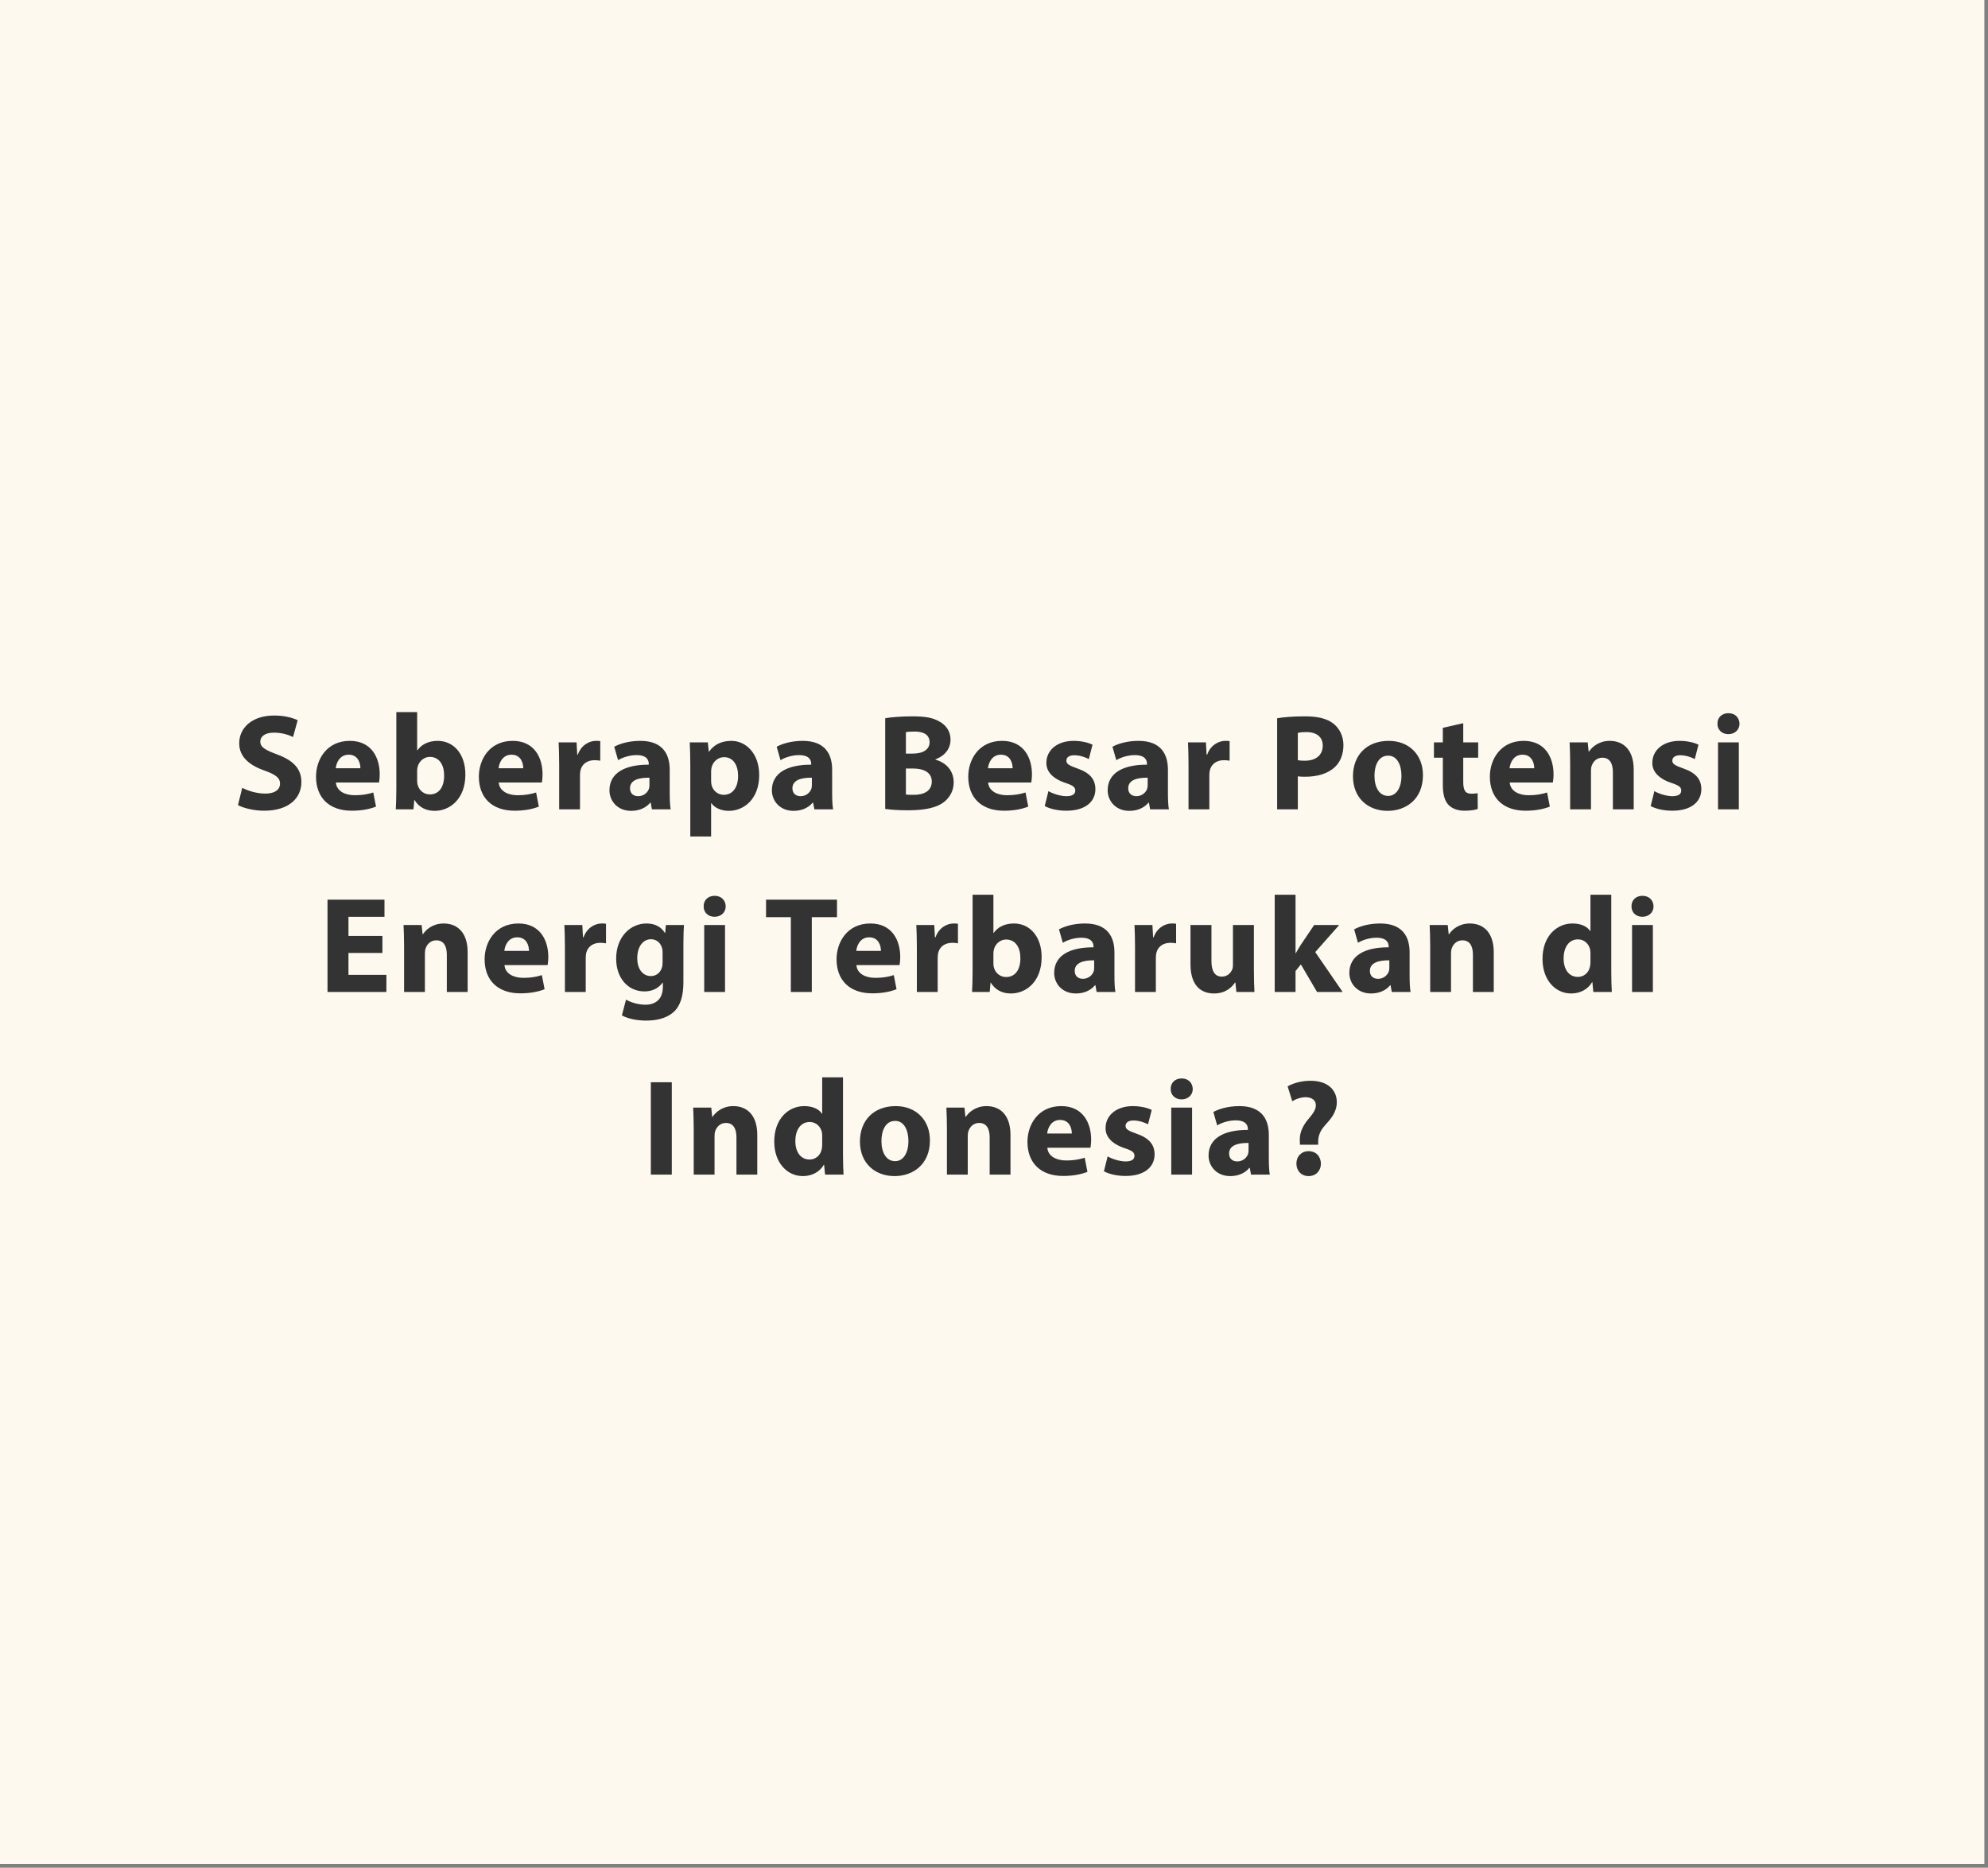
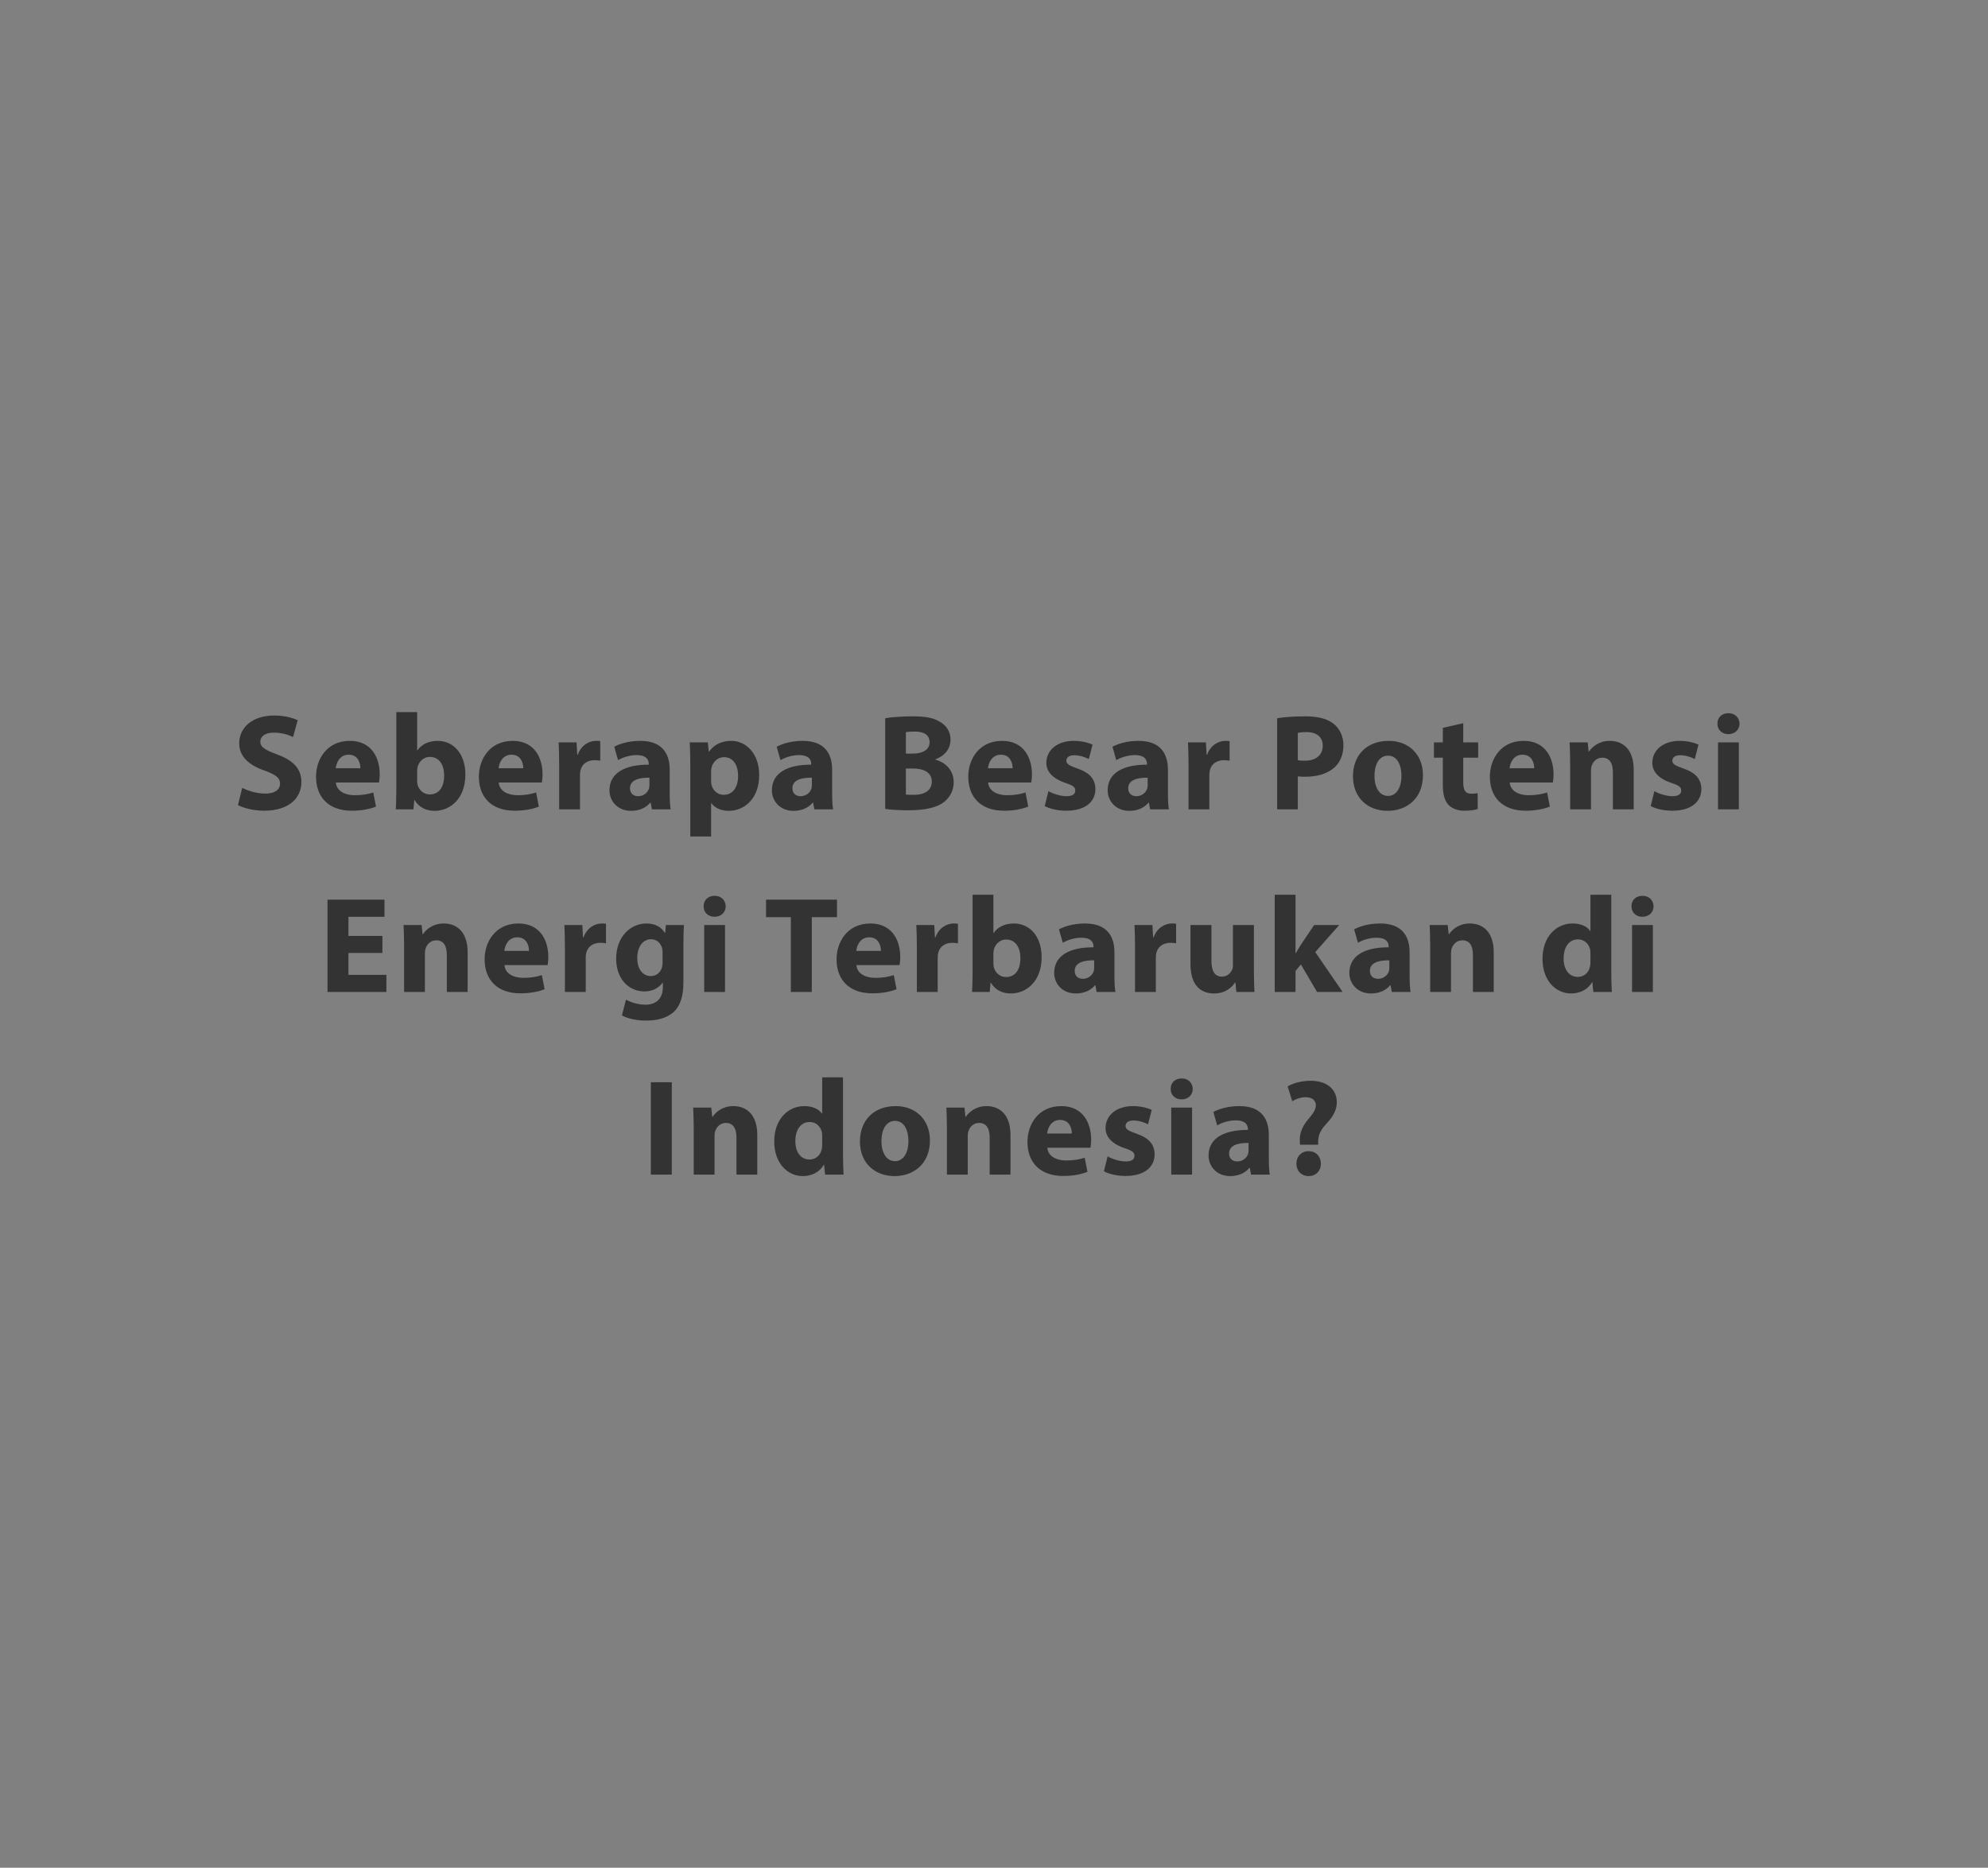
<svg xmlns="http://www.w3.org/2000/svg" width="479" height="450" viewBox="0 0 479 450" fill="none">
  <rect x="0" y="0" width="479" height="450" fill="#808080" stroke="none" />
-   <path d="M478.125 0H0V449.109H478.125V0Z" fill="#FEF9EF" />
  <path d="M57.34 193.977C58.594 194.67 61.102 195.33 63.643 195.33C69.748 195.33 72.619 192.162 72.619 188.433C72.619 185.298 70.771 183.252 66.844 181.8C63.973 180.711 62.719 180.084 62.719 178.665C62.719 177.51 63.775 176.52 65.953 176.52C68.131 176.52 69.715 177.147 70.606 177.576L71.728 173.517C70.408 172.923 68.56 172.395 66.052 172.395C60.805 172.395 57.637 175.299 57.637 179.094C57.637 182.328 60.046 184.374 63.742 185.661C66.415 186.618 67.471 187.41 67.471 188.796C67.471 190.248 66.25 191.205 63.94 191.205C61.795 191.205 59.716 190.512 58.363 189.819L57.34 193.977ZM91.326 188.532C91.392 188.169 91.491 187.41 91.491 186.552C91.491 182.559 89.511 178.5 84.297 178.5C78.687 178.5 76.146 183.021 76.146 187.113C76.146 192.162 79.281 195.33 84.759 195.33C86.937 195.33 88.95 195 90.6 194.34L89.94 190.941C88.587 191.37 87.201 191.601 85.485 191.601C83.142 191.601 81.096 190.611 80.931 188.532H91.326ZM80.898 185.1C81.03 183.747 81.888 181.833 84 181.833C86.31 181.833 86.838 183.879 86.838 185.1H80.898ZM99.62 195L99.818 192.756H99.884C101.039 194.67 102.854 195.363 104.735 195.363C108.431 195.363 112.127 192.459 112.127 186.651C112.16 181.701 109.322 178.5 105.461 178.5C103.217 178.5 101.534 179.391 100.577 180.777H100.511V171.57H95.495V190.182C95.495 191.997 95.429 193.944 95.363 195H99.62ZM100.511 185.76C100.511 185.43 100.544 185.133 100.61 184.836C100.94 183.384 102.194 182.361 103.547 182.361C105.89 182.361 107.012 184.341 107.012 186.849C107.012 189.753 105.692 191.403 103.547 191.403C102.095 191.403 100.94 190.38 100.61 189.027C100.544 188.763 100.511 188.466 100.511 188.136V185.76ZM130.56 188.532C130.626 188.169 130.725 187.41 130.725 186.552C130.725 182.559 128.745 178.5 123.531 178.5C117.921 178.5 115.38 183.021 115.38 187.113C115.38 192.162 118.515 195.33 123.993 195.33C126.171 195.33 128.184 195 129.834 194.34L129.174 190.941C127.821 191.37 126.435 191.601 124.719 191.601C122.376 191.601 120.33 190.611 120.165 188.532H130.56ZM120.132 185.1C120.264 183.747 121.122 181.833 123.234 181.833C125.544 181.833 126.072 183.879 126.072 185.1H120.132ZM134.729 195H139.745V186.816C139.745 186.42 139.778 186.024 139.844 185.694C140.174 184.143 141.428 183.153 143.276 183.153C143.837 183.153 144.266 183.219 144.629 183.285V178.566C144.266 178.5 144.035 178.5 143.573 178.5C142.022 178.5 140.042 179.49 139.217 181.833H139.085L138.92 178.863H134.597C134.663 180.249 134.729 181.8 134.729 184.176V195ZM161.595 195C161.43 194.109 161.364 192.624 161.364 191.073V185.463C161.364 181.668 159.648 178.5 154.269 178.5C151.332 178.5 149.121 179.292 147.999 179.919L148.923 183.153C149.979 182.493 151.728 181.932 153.378 181.932C155.853 181.932 156.315 183.153 156.315 184.011V184.242C150.606 184.209 146.844 186.222 146.844 190.413C146.844 192.987 148.791 195.363 152.058 195.363C153.972 195.363 155.622 194.67 156.678 193.383H156.777L157.074 195H161.595ZM156.48 189.126C156.48 189.423 156.447 189.72 156.381 189.984C156.051 191.007 155.028 191.832 153.774 191.832C152.652 191.832 151.794 191.205 151.794 189.918C151.794 187.971 153.84 187.344 156.48 187.377V189.126ZM166.325 201.534H171.341V193.515H171.407C172.133 194.571 173.651 195.363 175.598 195.363C179.195 195.363 182.924 192.591 182.924 186.717C182.924 181.569 179.756 178.5 176.225 178.5C173.882 178.5 172.034 179.391 170.846 181.107H170.78L170.549 178.863H166.193C166.259 180.348 166.325 182.163 166.325 184.275V201.534ZM171.341 185.859C171.341 185.562 171.374 185.232 171.44 184.968C171.77 183.483 173.024 182.427 174.443 182.427C176.687 182.427 177.842 184.374 177.842 186.948C177.842 189.687 176.555 191.502 174.377 191.502C172.925 191.502 171.77 190.479 171.44 189.126C171.374 188.829 171.341 188.466 171.341 188.07V185.859ZM200.732 195C200.567 194.109 200.501 192.624 200.501 191.073V185.463C200.501 181.668 198.785 178.5 193.406 178.5C190.469 178.5 188.258 179.292 187.136 179.919L188.06 183.153C189.116 182.493 190.865 181.932 192.515 181.932C194.99 181.932 195.452 183.153 195.452 184.011V184.242C189.743 184.209 185.981 186.222 185.981 190.413C185.981 192.987 187.928 195.363 191.195 195.363C193.109 195.363 194.759 194.67 195.815 193.383H195.914L196.211 195H200.732ZM195.617 189.126C195.617 189.423 195.584 189.72 195.518 189.984C195.188 191.007 194.165 191.832 192.911 191.832C191.789 191.832 190.931 191.205 190.931 189.918C190.931 187.971 192.977 187.344 195.617 187.377V189.126ZM213.288 194.901C214.41 195.066 216.258 195.231 218.733 195.231C223.155 195.231 225.861 194.505 227.478 193.218C228.864 192.096 229.788 190.512 229.788 188.499C229.788 185.628 227.907 183.714 225.366 183.021V182.955C227.874 182.031 229.029 180.183 229.029 178.203C229.029 176.19 227.907 174.672 226.356 173.847C224.739 172.89 222.858 172.593 219.789 172.593C217.281 172.593 214.608 172.791 213.288 173.055V194.901ZM218.271 176.388C218.7 176.322 219.327 176.256 220.416 176.256C222.693 176.256 223.98 177.147 223.98 178.83C223.98 180.48 222.561 181.569 219.921 181.569H218.271V176.388ZM218.271 185.166H219.987C222.495 185.166 224.508 186.057 224.508 188.301C224.508 190.644 222.495 191.502 220.218 191.502C219.36 191.502 218.766 191.502 218.271 191.436V185.166ZM248.478 188.532C248.544 188.169 248.643 187.41 248.643 186.552C248.643 182.559 246.663 178.5 241.449 178.5C235.839 178.5 233.298 183.021 233.298 187.113C233.298 192.162 236.433 195.33 241.911 195.33C244.089 195.33 246.102 195 247.752 194.34L247.092 190.941C245.739 191.37 244.353 191.601 242.637 191.601C240.294 191.601 238.248 190.611 238.083 188.532H248.478ZM238.05 185.1C238.182 183.747 239.04 181.833 241.152 181.833C243.462 181.833 243.99 183.879 243.99 185.1H238.05ZM251.723 194.208C252.944 194.868 254.825 195.33 256.937 195.33C261.557 195.33 263.933 193.119 263.933 190.116C263.9 187.74 262.613 186.189 259.544 185.133C257.564 184.44 256.937 184.044 256.937 183.285C256.937 182.46 257.63 181.965 258.851 181.965C260.237 181.965 261.623 182.493 262.349 182.889L263.24 179.424C262.25 178.929 260.567 178.5 258.686 178.5C254.693 178.5 252.119 180.777 252.119 183.78C252.086 185.694 253.373 187.509 256.706 188.631C258.587 189.258 259.082 189.654 259.082 190.479C259.082 191.304 258.455 191.832 256.937 191.832C255.452 191.832 253.538 191.172 252.614 190.611L251.723 194.208ZM281.64 195C281.475 194.109 281.409 192.624 281.409 191.073V185.463C281.409 181.668 279.693 178.5 274.314 178.5C271.377 178.5 269.166 179.292 268.044 179.919L268.968 183.153C270.024 182.493 271.773 181.932 273.423 181.932C275.898 181.932 276.36 183.153 276.36 184.011V184.242C270.651 184.209 266.889 186.222 266.889 190.413C266.889 192.987 268.836 195.363 272.103 195.363C274.017 195.363 275.667 194.67 276.723 193.383H276.822L277.119 195H281.64ZM276.525 189.126C276.525 189.423 276.492 189.72 276.426 189.984C276.096 191.007 275.073 191.832 273.819 191.832C272.697 191.832 271.839 191.205 271.839 189.918C271.839 187.971 273.885 187.344 276.525 187.377V189.126ZM286.37 195H291.386V186.816C291.386 186.42 291.419 186.024 291.485 185.694C291.815 184.143 293.069 183.153 294.917 183.153C295.478 183.153 295.907 183.219 296.27 183.285V178.566C295.907 178.5 295.676 178.5 295.214 178.5C293.663 178.5 291.683 179.49 290.858 181.833H290.726L290.561 178.863H286.238C286.304 180.249 286.37 181.8 286.37 184.176V195ZM307.722 195H312.705V187.047C313.167 187.113 313.761 187.146 314.421 187.146C317.391 187.146 319.932 186.42 321.648 184.803C322.968 183.549 323.694 181.701 323.694 179.523C323.694 177.345 322.737 175.497 321.318 174.375C319.833 173.187 317.622 172.593 314.52 172.593C311.451 172.593 309.273 172.791 307.722 173.055V195ZM312.705 176.586C313.068 176.487 313.761 176.388 314.784 176.388C317.292 176.388 318.711 177.609 318.711 179.655C318.711 181.932 317.061 183.285 314.388 183.285C313.662 183.285 313.134 183.252 312.705 183.153V176.586ZM334.605 178.5C329.424 178.5 325.992 181.833 325.992 187.047C325.992 192.261 329.622 195.363 334.341 195.363C338.664 195.363 342.855 192.657 342.855 186.75C342.855 181.899 339.555 178.5 334.605 178.5ZM334.473 182.064C336.75 182.064 337.674 184.506 337.674 186.915C337.674 189.819 336.42 191.766 334.473 191.766C332.328 191.766 331.173 189.687 331.173 186.915C331.173 184.539 332.064 182.064 334.473 182.064ZM347.645 175.365V178.863H345.5V182.559H347.645V189.159C347.645 191.436 348.107 192.987 349.031 193.944C349.823 194.769 351.176 195.33 352.793 195.33C354.212 195.33 355.4 195.165 356.06 194.901L356.027 191.106C355.664 191.172 355.169 191.238 354.542 191.238C353.024 191.238 352.562 190.347 352.562 188.4V182.559H356.159V178.863H352.562V174.243L347.645 175.365ZM374.154 188.532C374.22 188.169 374.319 187.41 374.319 186.552C374.319 182.559 372.339 178.5 367.125 178.5C361.515 178.5 358.974 183.021 358.974 187.113C358.974 192.162 362.109 195.33 367.587 195.33C369.765 195.33 371.778 195 373.428 194.34L372.768 190.941C371.415 191.37 370.029 191.601 368.313 191.601C365.97 191.601 363.924 190.611 363.759 188.532H374.154ZM363.726 185.1C363.858 183.747 364.716 181.833 366.828 181.833C369.138 181.833 369.666 183.879 369.666 185.1H363.726ZM378.323 195H383.339V185.694C383.339 185.232 383.405 184.737 383.537 184.44C383.867 183.516 384.692 182.559 386.078 182.559C387.893 182.559 388.619 183.978 388.619 186.057V195H393.635V185.43C393.635 180.678 391.16 178.5 387.86 178.5C385.187 178.5 383.537 180.051 382.877 181.074H382.778L382.547 178.863H378.191C378.257 180.282 378.323 181.998 378.323 184.011V195ZM397.725 194.208C398.946 194.868 400.827 195.33 402.939 195.33C407.559 195.33 409.935 193.119 409.935 190.116C409.902 187.74 408.615 186.189 405.546 185.133C403.566 184.44 402.939 184.044 402.939 183.285C402.939 182.46 403.632 181.965 404.853 181.965C406.239 181.965 407.625 182.493 408.351 182.889L409.242 179.424C408.252 178.929 406.569 178.5 404.688 178.5C400.695 178.5 398.121 180.777 398.121 183.78C398.088 185.694 399.375 187.509 402.708 188.631C404.589 189.258 405.084 189.654 405.084 190.479C405.084 191.304 404.457 191.832 402.939 191.832C401.454 191.832 399.54 191.172 398.616 190.611L397.725 194.208ZM418.963 195V178.863H413.947V195H418.963ZM416.455 171.834C414.838 171.834 413.782 172.923 413.815 174.375C413.782 175.761 414.838 176.883 416.422 176.883C418.072 176.883 419.128 175.761 419.128 174.375C419.095 172.923 418.072 171.834 416.455 171.834ZM92.144 225.503H83.96V220.883H92.639V216.758H78.911V239H93.101V234.875H83.96V229.595H92.144V225.503ZM97.364 239H102.38V229.694C102.38 229.232 102.446 228.737 102.578 228.44C102.908 227.516 103.733 226.559 105.119 226.559C106.934 226.559 107.66 227.978 107.66 230.057V239H112.676V229.43C112.676 224.678 110.201 222.5 106.901 222.5C104.228 222.5 102.578 224.051 101.918 225.074H101.819L101.588 222.863H97.232C97.298 224.282 97.364 225.998 97.364 228.011V239ZM131.946 232.532C132.012 232.169 132.111 231.41 132.111 230.552C132.111 226.559 130.131 222.5 124.917 222.5C119.307 222.5 116.766 227.021 116.766 231.113C116.766 236.162 119.901 239.33 125.379 239.33C127.557 239.33 129.57 239 131.22 238.34L130.56 234.941C129.207 235.37 127.821 235.601 126.105 235.601C123.762 235.601 121.716 234.611 121.551 232.532H131.946ZM121.518 229.1C121.65 227.747 122.508 225.833 124.62 225.833C126.93 225.833 127.458 227.879 127.458 229.1H121.518ZM136.114 239H141.13V230.816C141.13 230.42 141.163 230.024 141.229 229.694C141.559 228.143 142.813 227.153 144.661 227.153C145.222 227.153 145.651 227.219 146.014 227.285V222.566C145.651 222.5 145.42 222.5 144.958 222.5C143.407 222.5 141.427 223.49 140.602 225.833H140.47L140.305 222.863H135.982C136.048 224.249 136.114 225.8 136.114 228.176V239ZM160.438 222.863L160.273 224.777H160.207C159.382 223.457 157.996 222.5 155.785 222.5C151.825 222.5 148.459 225.8 148.459 230.981C148.459 235.634 151.297 238.868 155.29 238.868C157.138 238.868 158.689 238.109 159.646 236.756H159.712V237.812C159.712 240.782 157.897 242.069 155.521 242.069C153.64 242.069 151.858 241.442 150.835 240.848L149.845 244.643C151.297 245.468 153.541 245.897 155.653 245.897C158.029 245.897 160.438 245.435 162.22 243.917C164.035 242.3 164.662 239.759 164.662 236.657V227.648C164.662 225.239 164.728 223.886 164.794 222.863H160.438ZM159.646 231.806C159.646 232.235 159.613 232.763 159.481 233.126C159.151 234.314 158.128 235.172 156.841 235.172C154.729 235.172 153.541 233.291 153.541 230.882C153.541 227.945 155.026 226.295 156.841 226.295C158.227 226.295 159.184 227.186 159.547 228.506C159.613 228.77 159.646 229.1 159.646 229.43V231.806ZM174.692 239V222.863H169.676V239H174.692ZM172.184 215.834C170.567 215.834 169.511 216.923 169.544 218.375C169.511 219.761 170.567 220.883 172.151 220.883C173.801 220.883 174.857 219.761 174.857 218.375C174.824 216.923 173.801 215.834 172.184 215.834ZM190.549 239H195.598V220.982H201.67V216.758H184.576V220.982H190.549V239ZM216.744 232.532C216.81 232.169 216.909 231.41 216.909 230.552C216.909 226.559 214.929 222.5 209.715 222.5C204.105 222.5 201.564 227.021 201.564 231.113C201.564 236.162 204.699 239.33 210.177 239.33C212.355 239.33 214.368 239 216.018 238.34L215.358 234.941C214.005 235.37 212.619 235.601 210.903 235.601C208.56 235.601 206.514 234.611 206.349 232.532H216.744ZM206.316 229.1C206.448 227.747 207.306 225.833 209.418 225.833C211.728 225.833 212.256 227.879 212.256 229.1H206.316ZM220.913 239H225.929V230.816C225.929 230.42 225.962 230.024 226.028 229.694C226.358 228.143 227.612 227.153 229.46 227.153C230.021 227.153 230.45 227.219 230.813 227.285V222.566C230.45 222.5 230.219 222.5 229.757 222.5C228.206 222.5 226.226 223.49 225.401 225.833H225.269L225.104 222.863H220.781C220.847 224.249 220.913 225.8 220.913 228.176V239ZM238.467 239L238.665 236.756H238.731C239.886 238.67 241.701 239.363 243.582 239.363C247.278 239.363 250.974 236.459 250.974 230.651C251.007 225.701 248.169 222.5 244.308 222.5C242.064 222.5 240.381 223.391 239.424 224.777H239.358V215.57H234.342V234.182C234.342 235.997 234.276 237.944 234.21 239H238.467ZM239.358 229.76C239.358 229.43 239.391 229.133 239.457 228.836C239.787 227.384 241.041 226.361 242.394 226.361C244.737 226.361 245.859 228.341 245.859 230.849C245.859 233.753 244.539 235.403 242.394 235.403C240.942 235.403 239.787 234.38 239.457 233.027C239.391 232.763 239.358 232.466 239.358 232.136V229.76ZM268.75 239C268.585 238.109 268.519 236.624 268.519 235.073V229.463C268.519 225.668 266.803 222.5 261.424 222.5C258.487 222.5 256.276 223.292 255.154 223.919L256.078 227.153C257.134 226.493 258.883 225.932 260.533 225.932C263.008 225.932 263.47 227.153 263.47 228.011V228.242C257.761 228.209 253.999 230.222 253.999 234.413C253.999 236.987 255.946 239.363 259.213 239.363C261.127 239.363 262.777 238.67 263.833 237.383H263.932L264.229 239H268.75ZM263.635 233.126C263.635 233.423 263.602 233.72 263.536 233.984C263.206 235.007 262.183 235.832 260.929 235.832C259.807 235.832 258.949 235.205 258.949 233.918C258.949 231.971 260.995 231.344 263.635 231.377V233.126ZM273.479 239H278.495V230.816C278.495 230.42 278.528 230.024 278.594 229.694C278.924 228.143 280.178 227.153 282.026 227.153C282.587 227.153 283.016 227.219 283.379 227.285V222.566C283.016 222.5 282.785 222.5 282.323 222.5C280.772 222.5 278.792 223.49 277.967 225.833H277.835L277.67 222.863H273.347C273.413 224.249 273.479 225.8 273.479 228.176V239ZM302.122 222.863H297.073V232.466C297.073 232.862 297.04 233.258 296.908 233.555C296.578 234.347 295.786 235.304 294.4 235.304C292.651 235.304 291.892 233.885 291.892 231.542V222.863H286.843V232.334C286.843 237.317 289.252 239.363 292.519 239.363C295.423 239.363 296.941 237.713 297.568 236.723H297.667L297.898 239H302.254C302.188 237.647 302.122 235.931 302.122 233.819V222.863ZM312.154 215.57H307.138V239H312.154V233.951L313.441 232.367L317.335 239H323.506L316.906 229.397L322.681 222.863H316.642L313.375 227.714C312.979 228.341 312.583 229.001 312.22 229.661H312.154V215.57ZM339.87 239C339.705 238.109 339.639 236.624 339.639 235.073V229.463C339.639 225.668 337.923 222.5 332.544 222.5C329.607 222.5 327.396 223.292 326.274 223.919L327.198 227.153C328.254 226.493 330.003 225.932 331.653 225.932C334.128 225.932 334.59 227.153 334.59 228.011V228.242C328.881 228.209 325.119 230.222 325.119 234.413C325.119 236.987 327.066 239.363 330.333 239.363C332.247 239.363 333.897 238.67 334.953 237.383H335.052L335.349 239H339.87ZM334.755 233.126C334.755 233.423 334.722 233.72 334.656 233.984C334.326 235.007 333.303 235.832 332.049 235.832C330.927 235.832 330.069 235.205 330.069 233.918C330.069 231.971 332.115 231.344 334.755 231.377V233.126ZM344.599 239H349.615V229.694C349.615 229.232 349.681 228.737 349.813 228.44C350.143 227.516 350.968 226.559 352.354 226.559C354.169 226.559 354.895 227.978 354.895 230.057V239H359.911V229.43C359.911 224.678 357.436 222.5 354.136 222.5C351.463 222.5 349.813 224.051 349.153 225.074H349.054L348.823 222.863H344.467C344.533 224.282 344.599 225.998 344.599 228.011V239ZM383.212 215.57V224.315H383.146C382.42 223.193 380.869 222.5 378.889 222.5C375.028 222.5 371.629 225.635 371.662 231.08C371.662 236.096 374.731 239.363 378.559 239.363C380.638 239.363 382.585 238.439 383.608 236.624H383.674L383.905 239H388.36C388.294 237.911 388.228 235.997 388.228 234.182V215.57H383.212ZM383.212 231.806C383.212 232.235 383.179 232.598 383.08 232.961C382.783 234.38 381.628 235.37 380.176 235.37C378.097 235.37 376.744 233.654 376.744 230.915C376.744 228.374 377.932 226.328 380.209 226.328C381.76 226.328 382.849 227.45 383.146 228.803C383.179 229.067 383.212 229.43 383.212 229.694V231.806ZM398.251 239V222.863H393.235V239H398.251ZM395.743 215.834C394.126 215.834 393.07 216.923 393.103 218.375C393.07 219.761 394.126 220.883 395.71 220.883C397.36 220.883 398.416 219.761 398.416 218.375C398.383 216.923 397.36 215.834 395.743 215.834ZM156.817 260.758V283H161.866V260.758H156.817ZM167.149 283H172.165V273.694C172.165 273.232 172.231 272.737 172.363 272.44C172.693 271.516 173.518 270.559 174.904 270.559C176.719 270.559 177.445 271.978 177.445 274.057V283H182.461V273.43C182.461 268.678 179.986 266.5 176.686 266.5C174.013 266.5 172.363 268.051 171.703 269.074H171.604L171.373 266.863H167.017C167.083 268.282 167.149 269.998 167.149 272.011V283ZM198.101 259.57V268.315H198.035C197.309 267.193 195.758 266.5 193.778 266.5C189.917 266.5 186.518 269.635 186.551 275.08C186.551 280.096 189.62 283.363 193.448 283.363C195.527 283.363 197.474 282.439 198.497 280.624H198.563L198.794 283H203.249C203.183 281.911 203.117 279.997 203.117 278.182V259.57H198.101ZM198.101 275.806C198.101 276.235 198.068 276.598 197.969 276.961C197.672 278.38 196.517 279.37 195.065 279.37C192.986 279.37 191.633 277.654 191.633 274.915C191.633 272.374 192.821 270.328 195.098 270.328C196.649 270.328 197.738 271.45 198.035 272.803C198.068 273.067 198.101 273.43 198.101 273.694V275.806ZM215.812 266.5C210.631 266.5 207.199 269.833 207.199 275.047C207.199 280.261 210.829 283.363 215.548 283.363C219.871 283.363 224.062 280.657 224.062 274.75C224.062 269.899 220.762 266.5 215.812 266.5ZM215.68 270.064C217.957 270.064 218.881 272.506 218.881 274.915C218.881 277.819 217.627 279.766 215.68 279.766C213.535 279.766 212.38 277.687 212.38 274.915C212.38 272.539 213.271 270.064 215.68 270.064ZM228.159 283H233.175V273.694C233.175 273.232 233.241 272.737 233.373 272.44C233.703 271.516 234.528 270.559 235.914 270.559C237.729 270.559 238.455 271.978 238.455 274.057V283H243.471V273.43C243.471 268.678 240.996 266.5 237.696 266.5C235.023 266.5 233.373 268.051 232.713 269.074H232.614L232.383 266.863H228.027C228.093 268.282 228.159 269.998 228.159 272.011V283ZM262.741 276.532C262.807 276.169 262.906 275.41 262.906 274.552C262.906 270.559 260.926 266.5 255.712 266.5C250.102 266.5 247.561 271.021 247.561 275.113C247.561 280.162 250.696 283.33 256.174 283.33C258.352 283.33 260.365 283 262.015 282.34L261.355 278.941C260.002 279.37 258.616 279.601 256.9 279.601C254.557 279.601 252.511 278.611 252.346 276.532H262.741ZM252.313 273.1C252.445 271.747 253.303 269.833 255.415 269.833C257.725 269.833 258.253 271.879 258.253 273.1H252.313ZM265.986 282.208C267.207 282.868 269.088 283.33 271.2 283.33C275.82 283.33 278.196 281.119 278.196 278.116C278.163 275.74 276.876 274.189 273.807 273.133C271.827 272.44 271.2 272.044 271.2 271.285C271.2 270.46 271.893 269.965 273.114 269.965C274.5 269.965 275.886 270.493 276.612 270.889L277.503 267.424C276.513 266.929 274.83 266.5 272.949 266.5C268.956 266.5 266.382 268.777 266.382 271.78C266.349 273.694 267.636 275.509 270.969 276.631C272.85 277.258 273.345 277.654 273.345 278.479C273.345 279.304 272.718 279.832 271.2 279.832C269.715 279.832 267.801 279.172 266.877 278.611L265.986 282.208ZM287.224 283V266.863H282.208V283H287.224ZM284.716 259.834C283.099 259.834 282.043 260.923 282.076 262.375C282.043 263.761 283.099 264.883 284.683 264.883C286.333 264.883 287.389 263.761 287.389 262.375C287.356 260.923 286.333 259.834 284.716 259.834ZM305.949 283C305.784 282.109 305.718 280.624 305.718 279.073V273.463C305.718 269.668 304.002 266.5 298.623 266.5C295.686 266.5 293.475 267.292 292.353 267.919L293.277 271.153C294.333 270.493 296.082 269.932 297.732 269.932C300.207 269.932 300.669 271.153 300.669 272.011V272.242C294.96 272.209 291.198 274.222 291.198 278.413C291.198 280.987 293.145 283.363 296.412 283.363C298.326 283.363 299.976 282.67 301.032 281.383H301.131L301.428 283H305.949ZM300.834 277.126C300.834 277.423 300.801 277.72 300.735 277.984C300.405 279.007 299.382 279.832 298.128 279.832C297.006 279.832 296.148 279.205 296.148 277.918C296.148 275.971 298.194 275.344 300.834 275.377V277.126ZM317.608 275.806V275.212C317.575 273.727 318.07 272.44 319.291 271.087C320.545 269.701 322.096 268.051 322.096 265.543C322.096 262.804 320.116 260.395 315.76 260.395C313.417 260.395 311.437 261.055 310.249 261.748L311.371 265.345C312.229 264.751 313.549 264.355 314.638 264.355C316.288 264.421 317.047 265.18 317.047 266.335C317.047 267.457 316.189 268.513 315.133 269.767C313.648 271.549 313.087 273.265 313.186 274.948L313.219 275.806H317.608ZM315.298 283.363C317.08 283.363 318.268 282.076 318.268 280.36C318.235 278.611 317.08 277.357 315.298 277.357C313.582 277.357 312.361 278.611 312.361 280.36C312.361 282.076 313.549 283.363 315.298 283.363Z" fill="#333333" />
</svg>